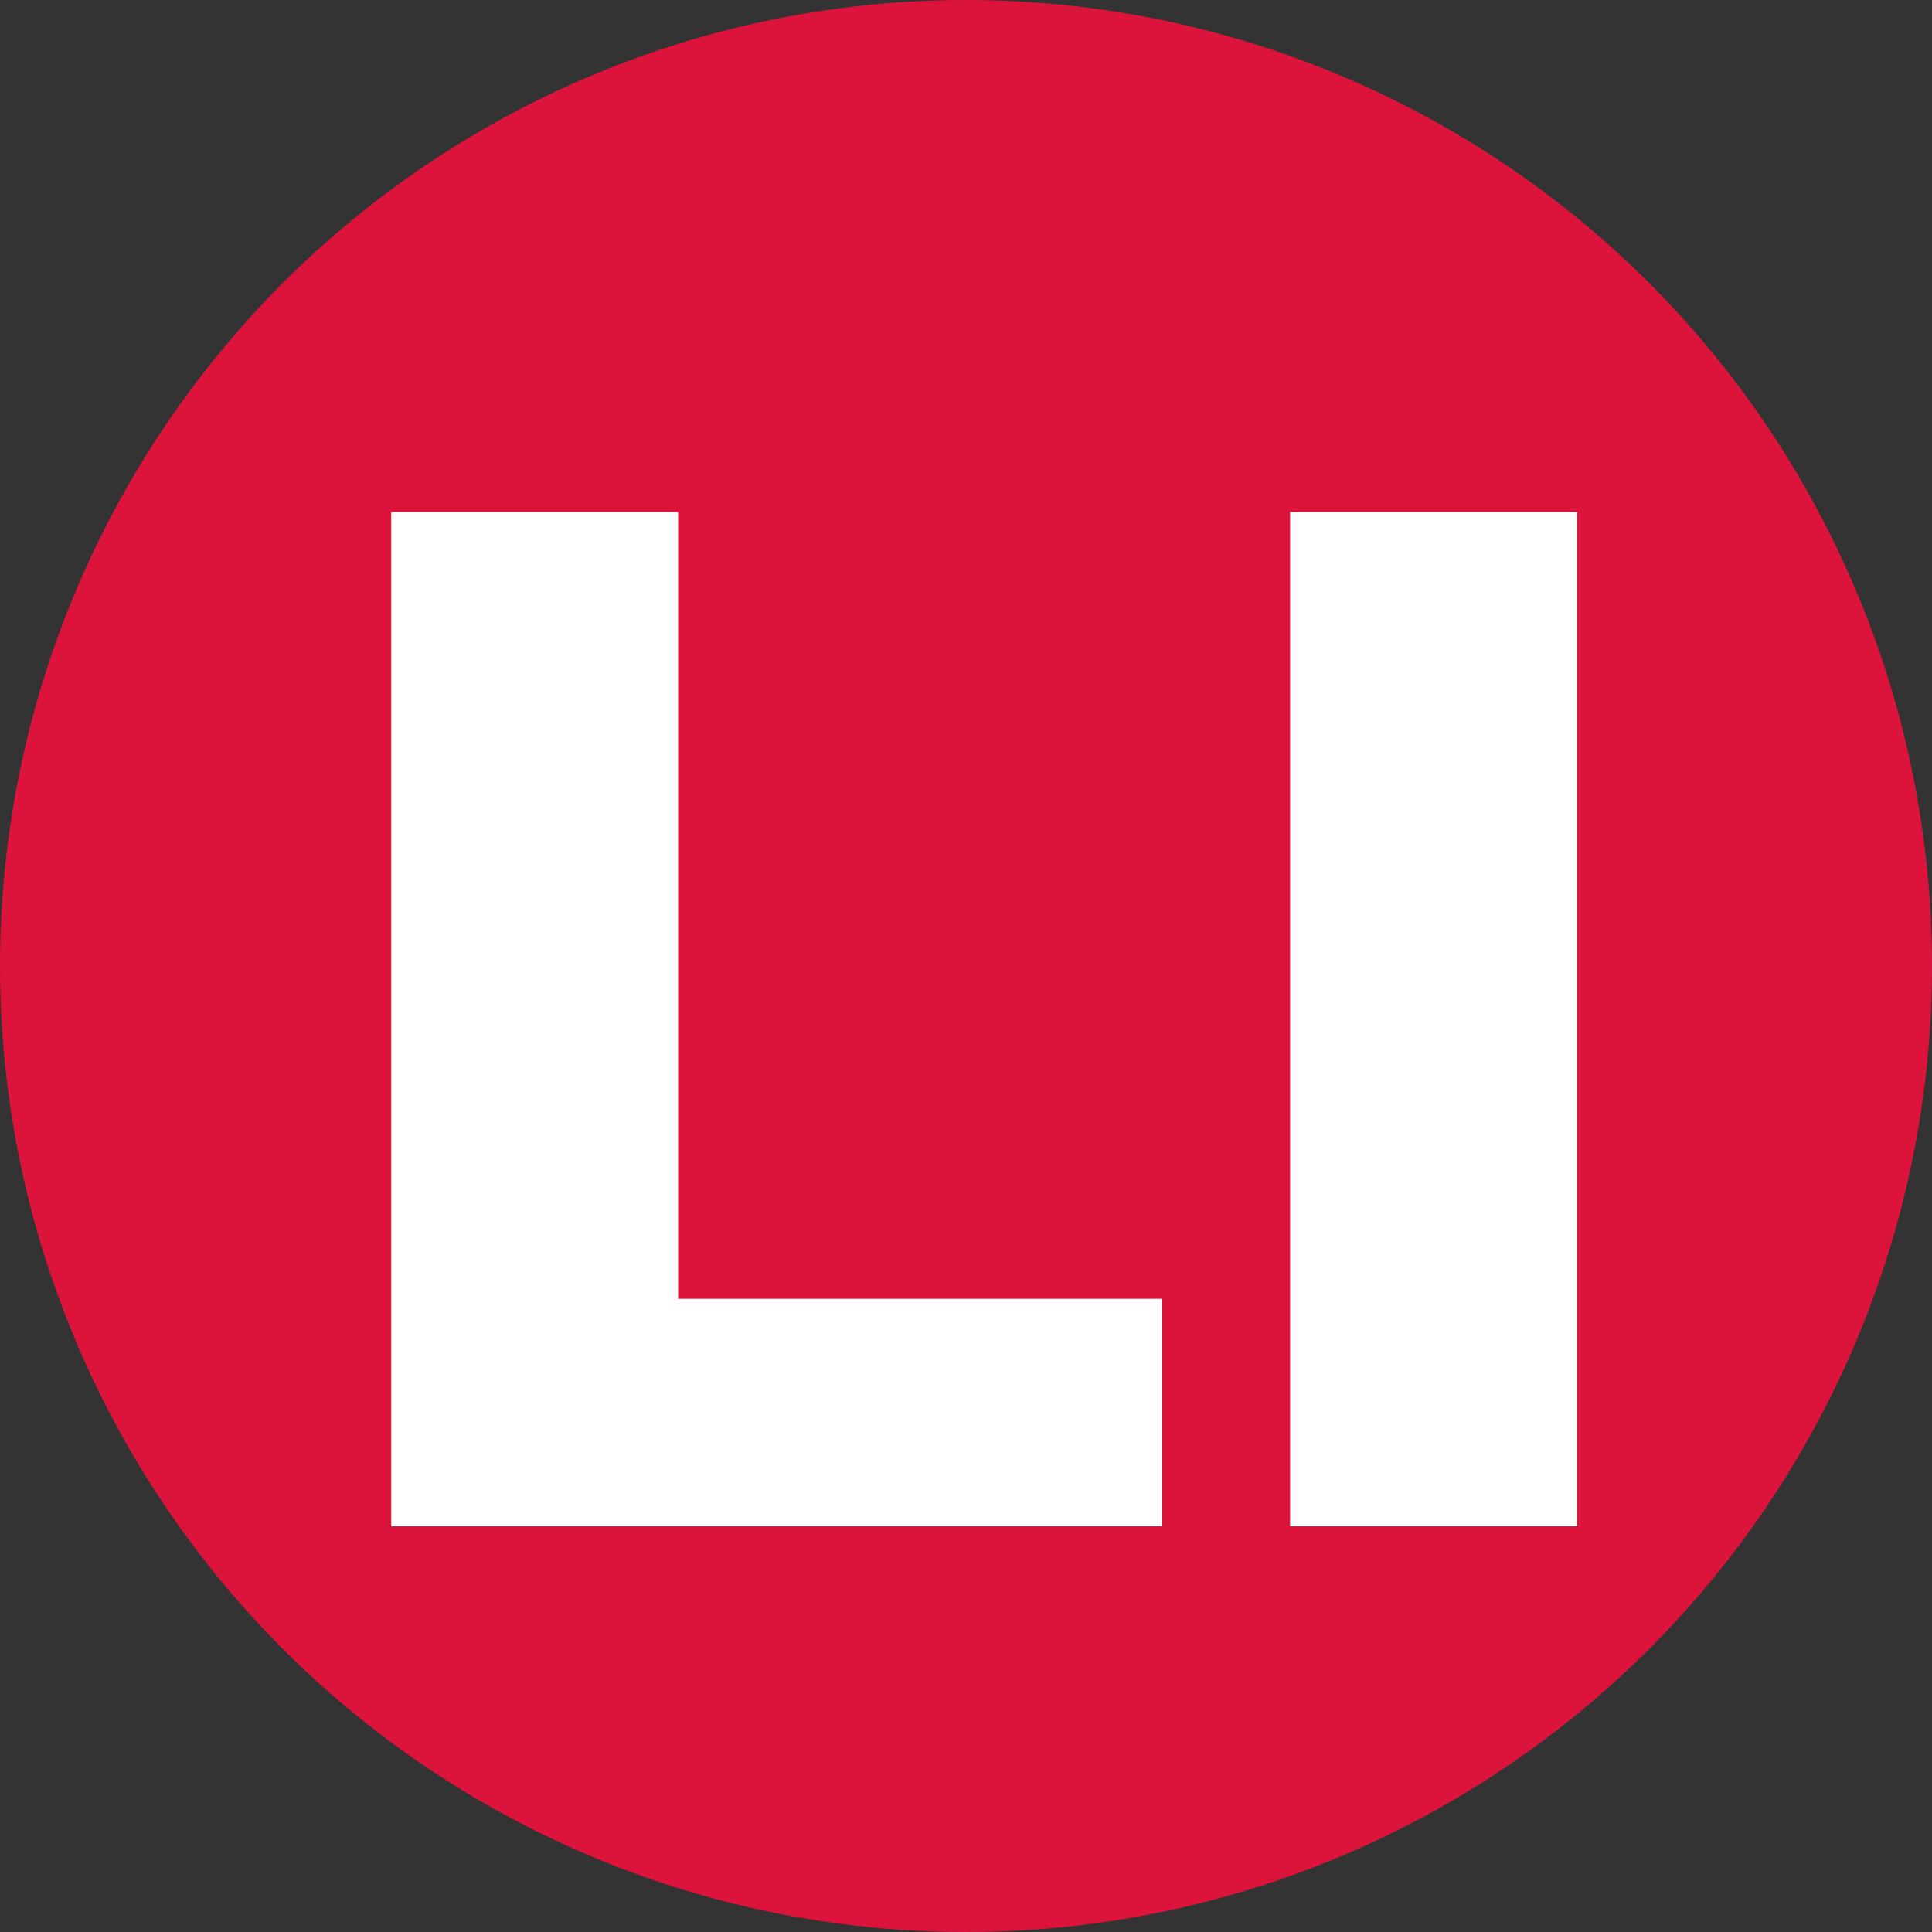
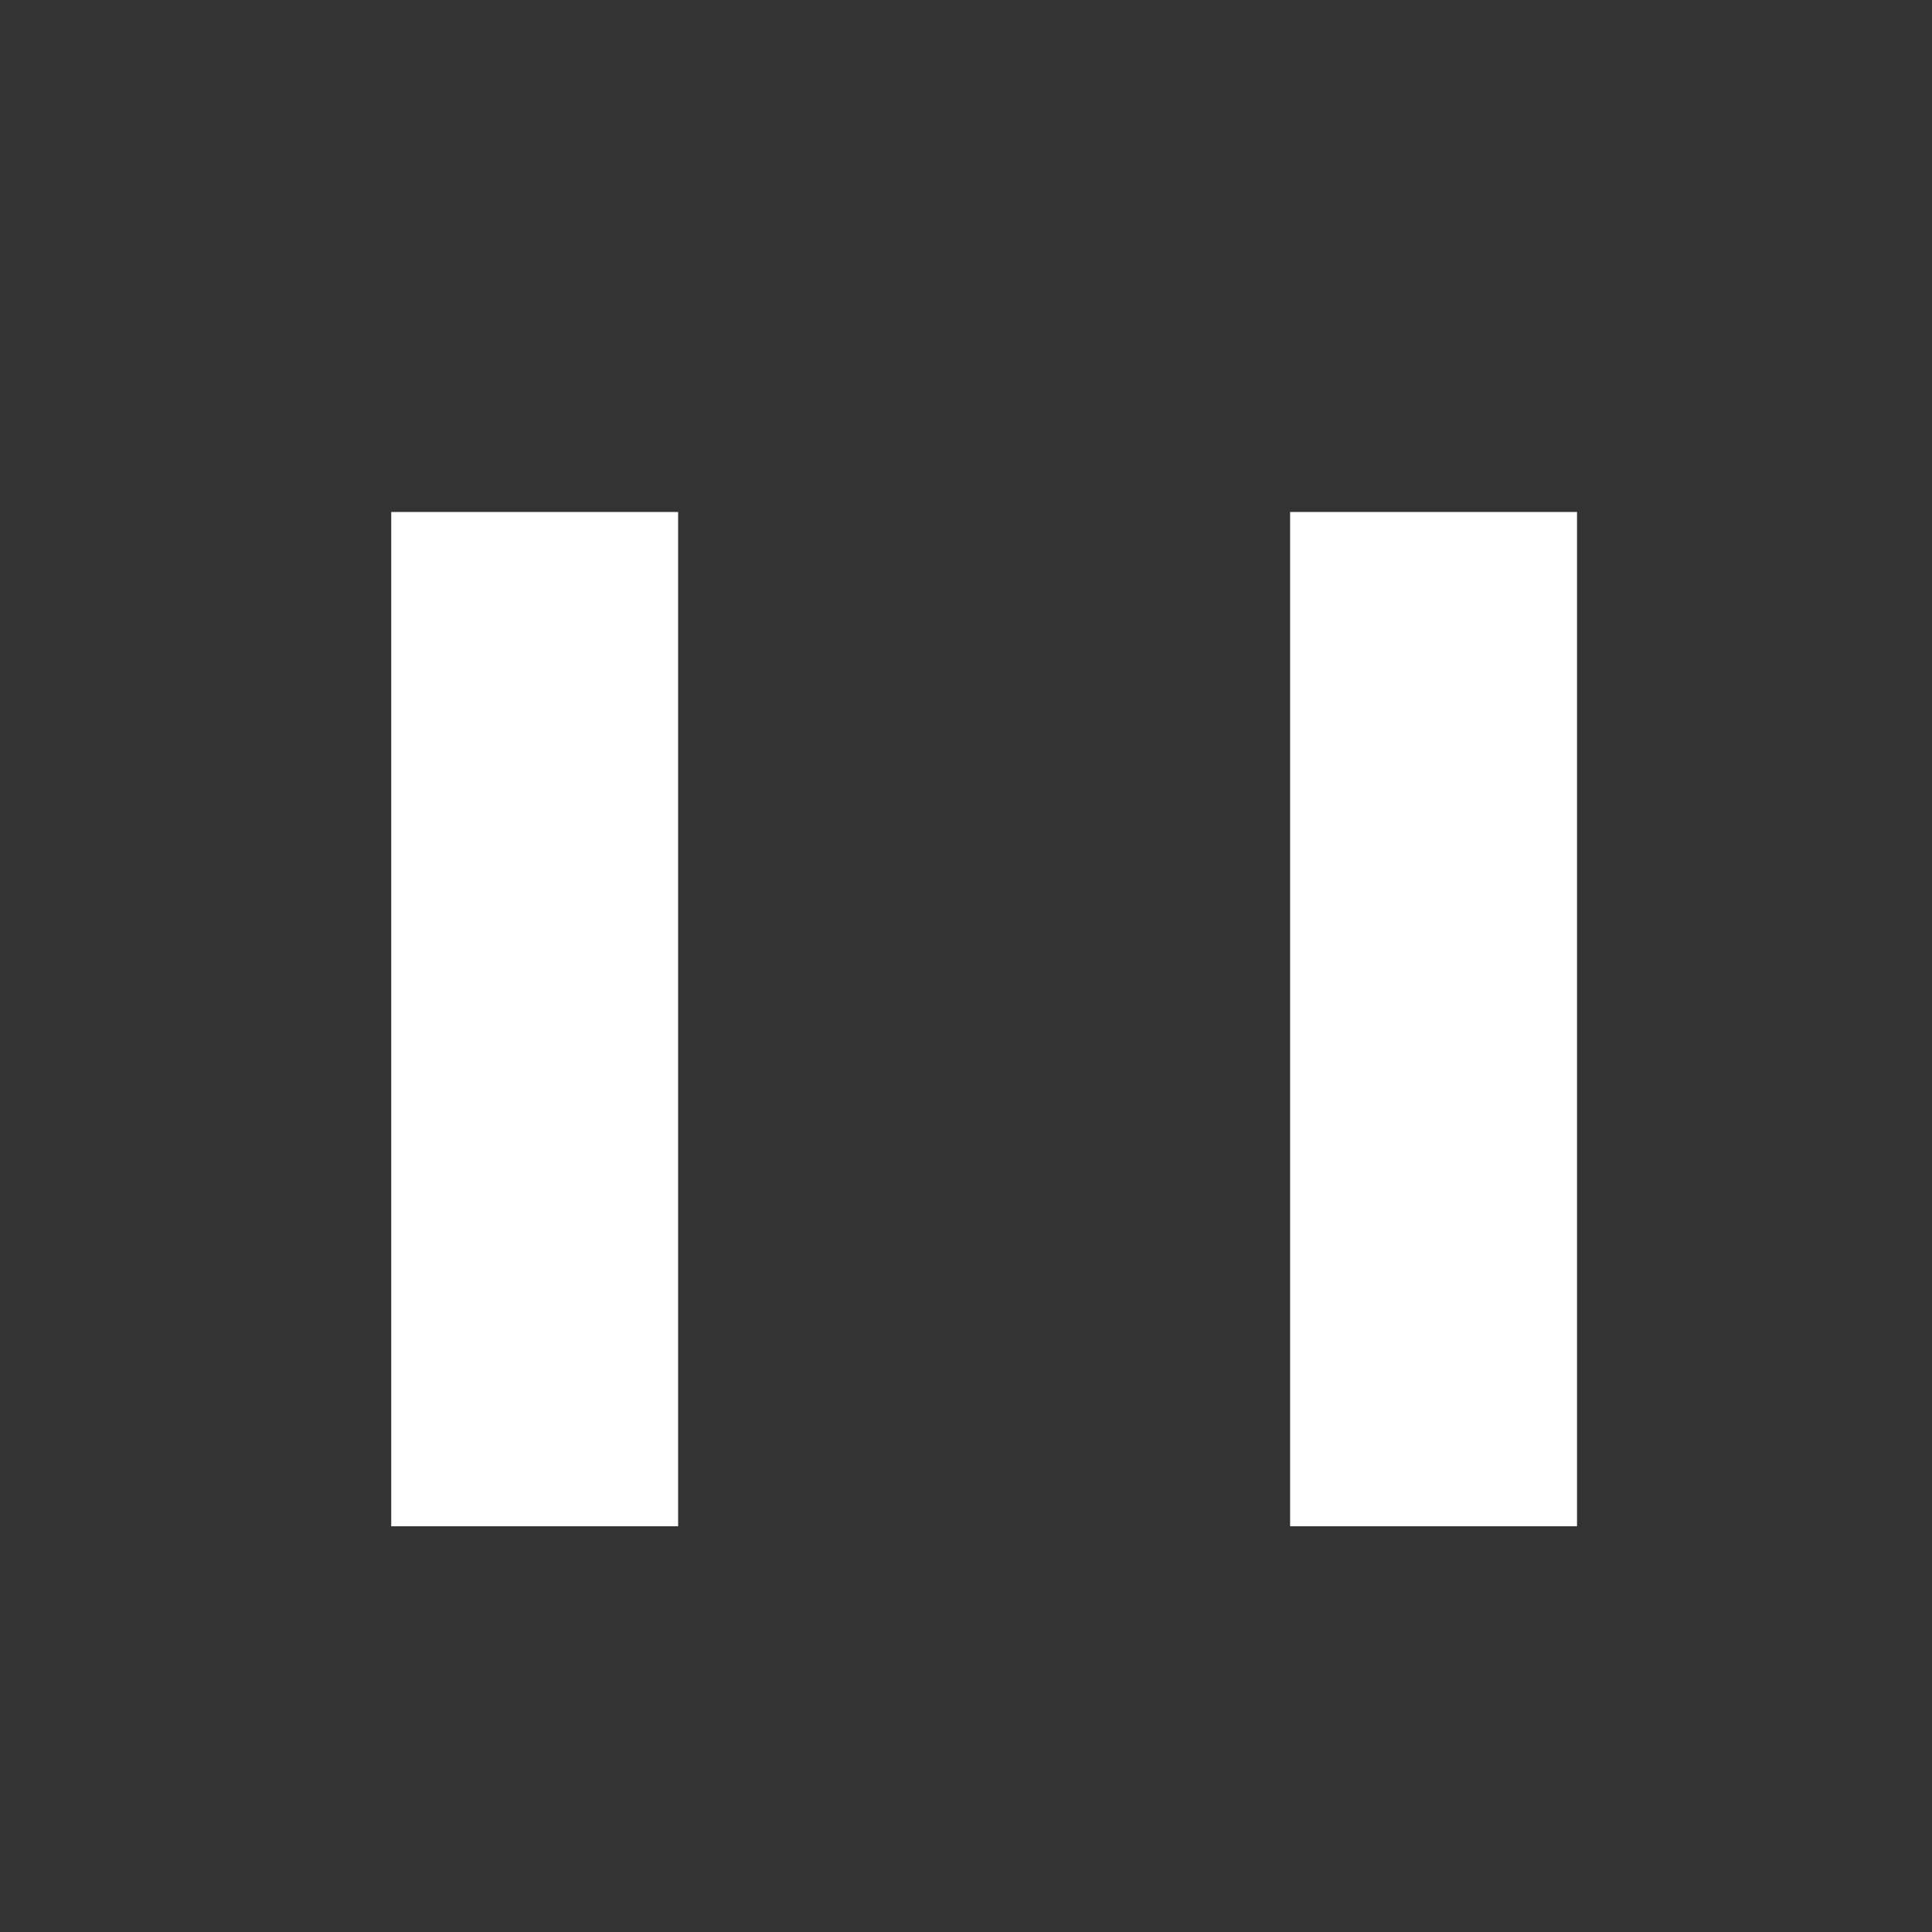
<svg xmlns="http://www.w3.org/2000/svg" width="100" height="100" viewBox="0 0 100 100" fill="none">
  <rect x="0" y="0" width="100" height="100" fill="#333333" stroke="none" />
-   <circle cx="50" cy="50" r="50" fill="#DC143C" />
-   <path d="M20.25 79V26.5H35.1V67.225H60.15V79H20.25ZM66.776 79V26.5H81.626V79H66.776Z" fill="white" />
+   <path d="M20.25 79V26.5H35.1V67.225V79H20.25ZM66.776 79V26.5H81.626V79H66.776Z" fill="white" />
</svg>